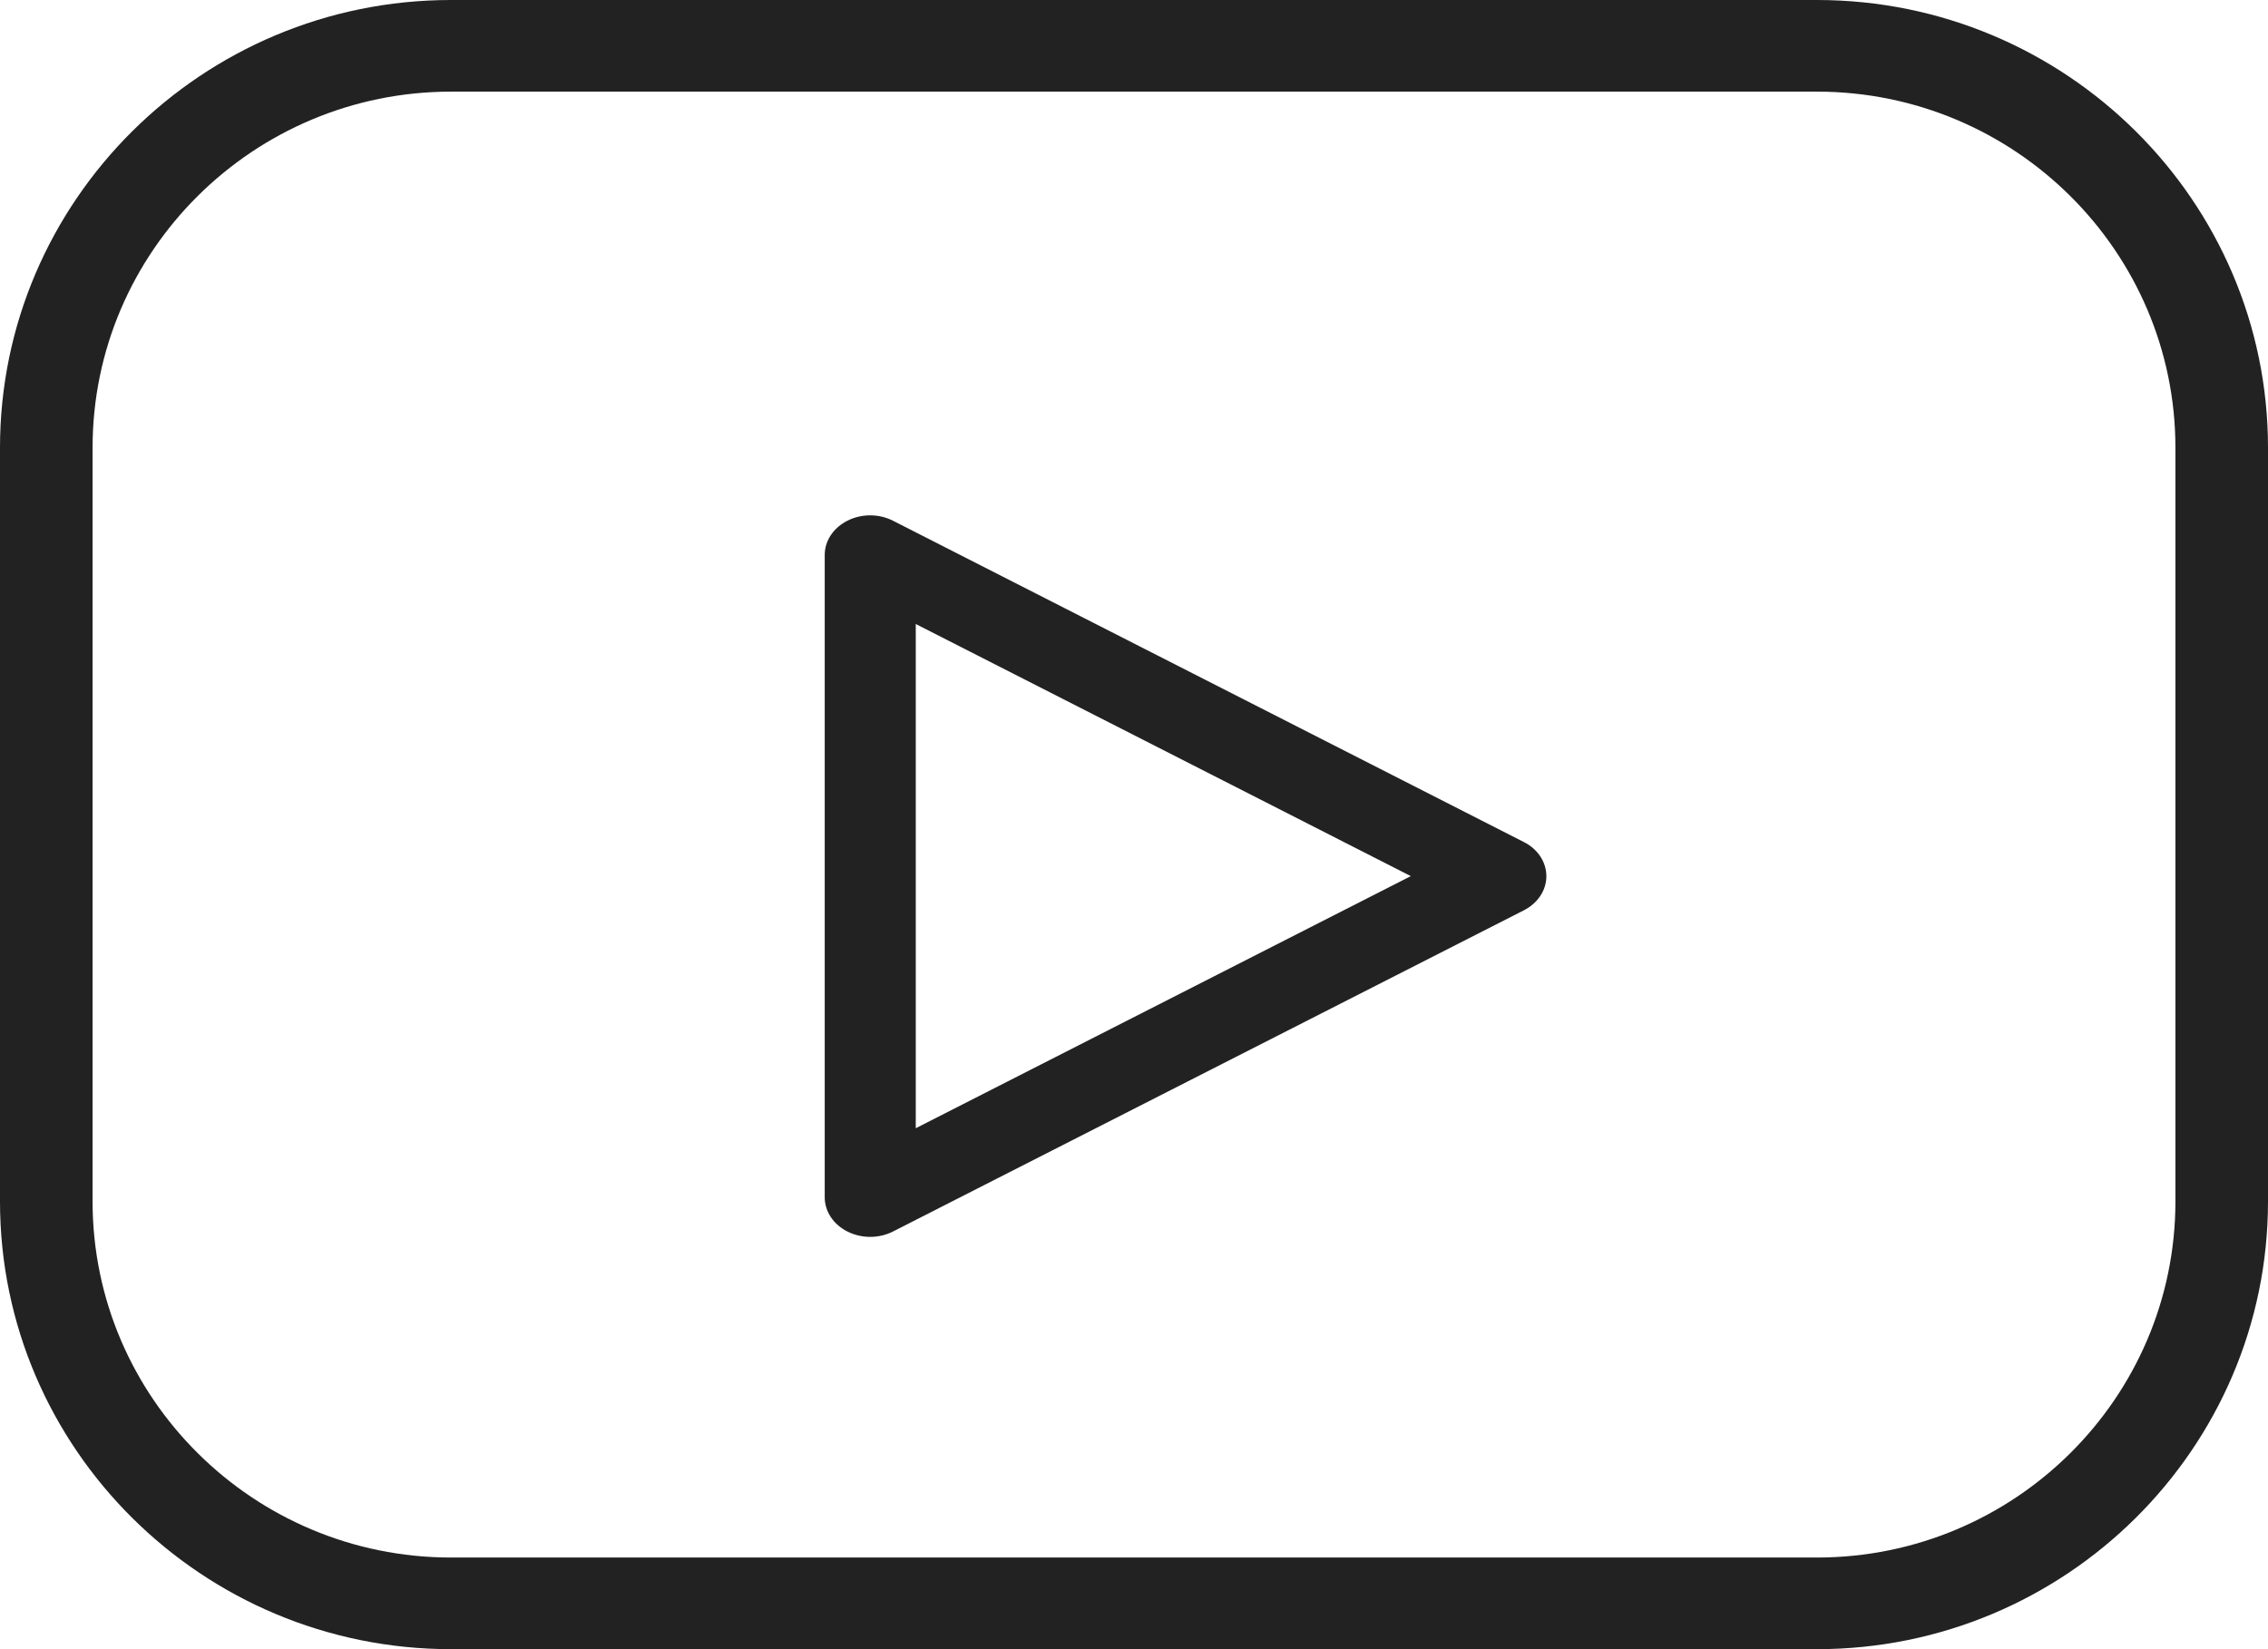
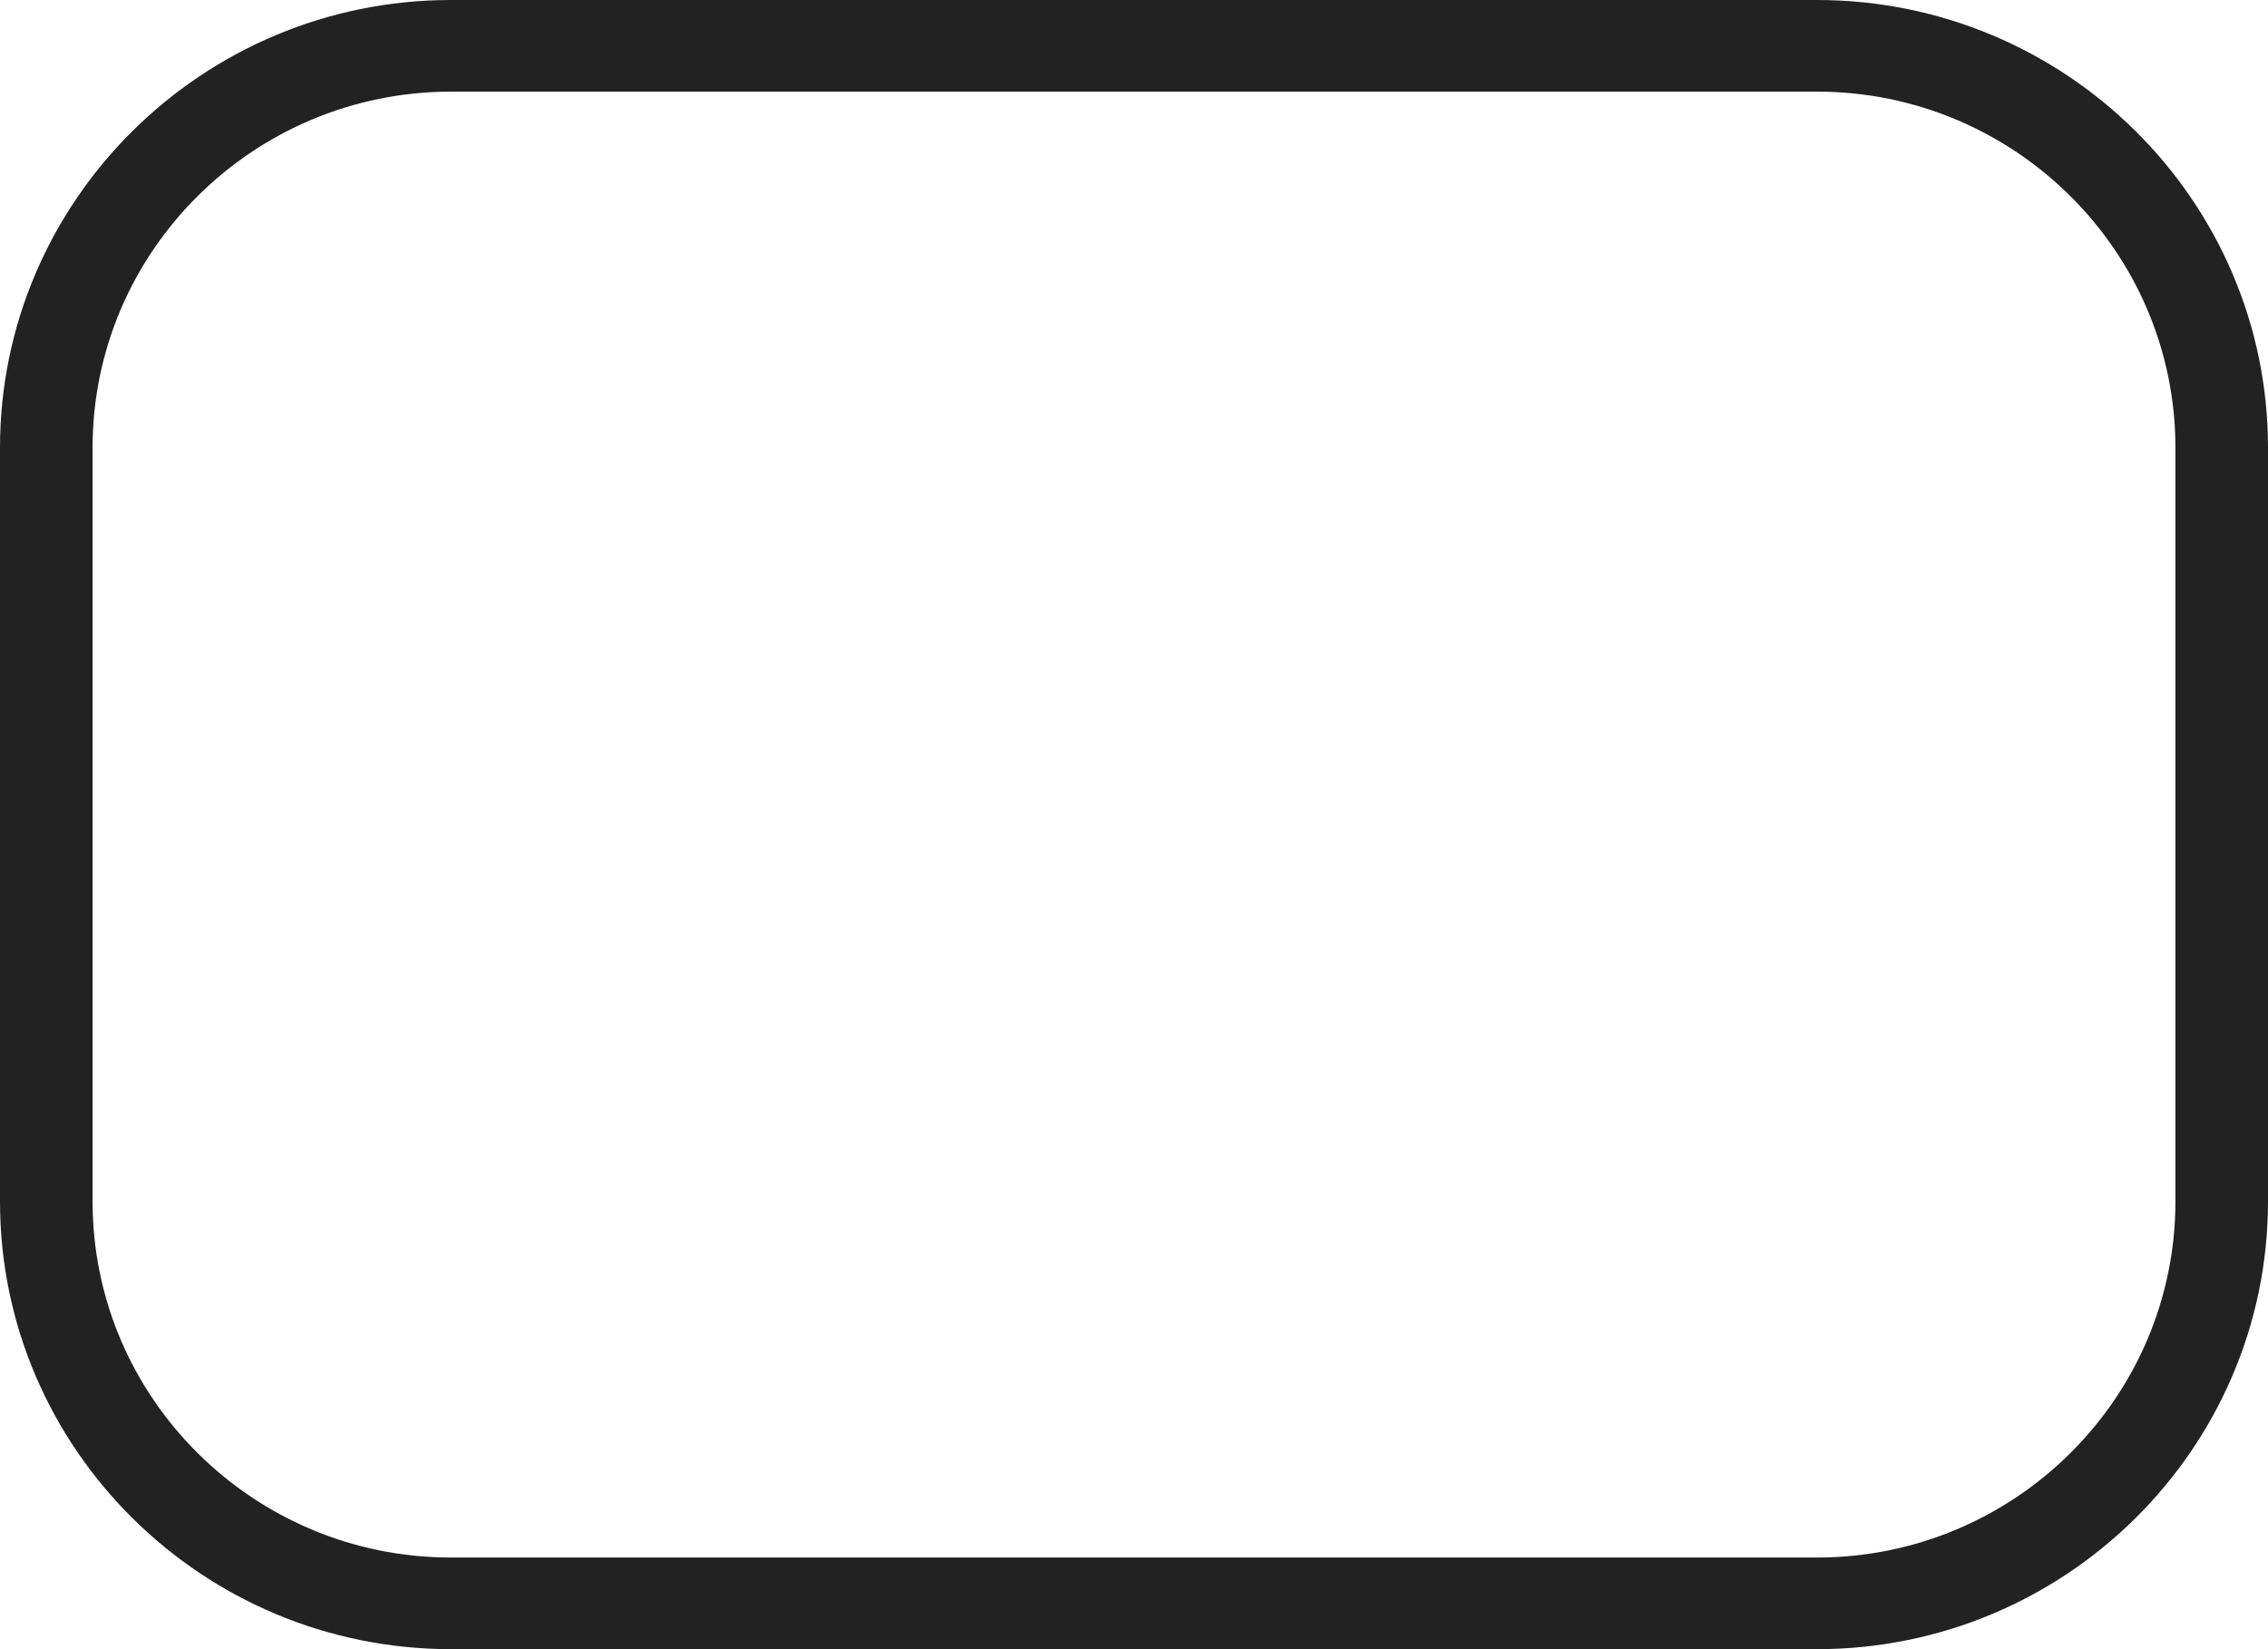
<svg xmlns="http://www.w3.org/2000/svg" width="22" height="16" viewBox="0 0 22 16" fill="none">
  <path d="M17.625 0H4.375C1.962 0 0 1.949 0 4.344V11.656C0 14.052 1.962 16 4.375 16H17.625C20.038 16 22 14.051 22 11.656V4.344C22 1.949 20.038 0 17.625 0ZM21.102 11.656C21.102 13.562 19.542 15.111 17.625 15.111H4.375C2.458 15.111 0.898 13.561 0.898 11.656V4.344C0.898 2.439 2.458 0.889 4.375 0.889H17.625C19.542 0.889 21.102 2.439 21.102 4.344V11.656Z" fill="#222222" />
-   <path d="M14.781 8.169L8.664 5.053C8.528 4.983 8.359 4.982 8.222 5.051C8.085 5.119 8 5.246 8 5.384V11.616C8 11.754 8.085 11.881 8.222 11.949C8.29 11.983 8.366 12 8.441 12C8.519 12 8.596 11.982 8.664 11.947L14.781 8.832C14.917 8.763 15 8.637 15 8.501C15 8.364 14.917 8.237 14.781 8.169ZM8.883 10.946V6.054L13.685 8.5L8.883 10.946Z" fill="#222222" />
</svg>